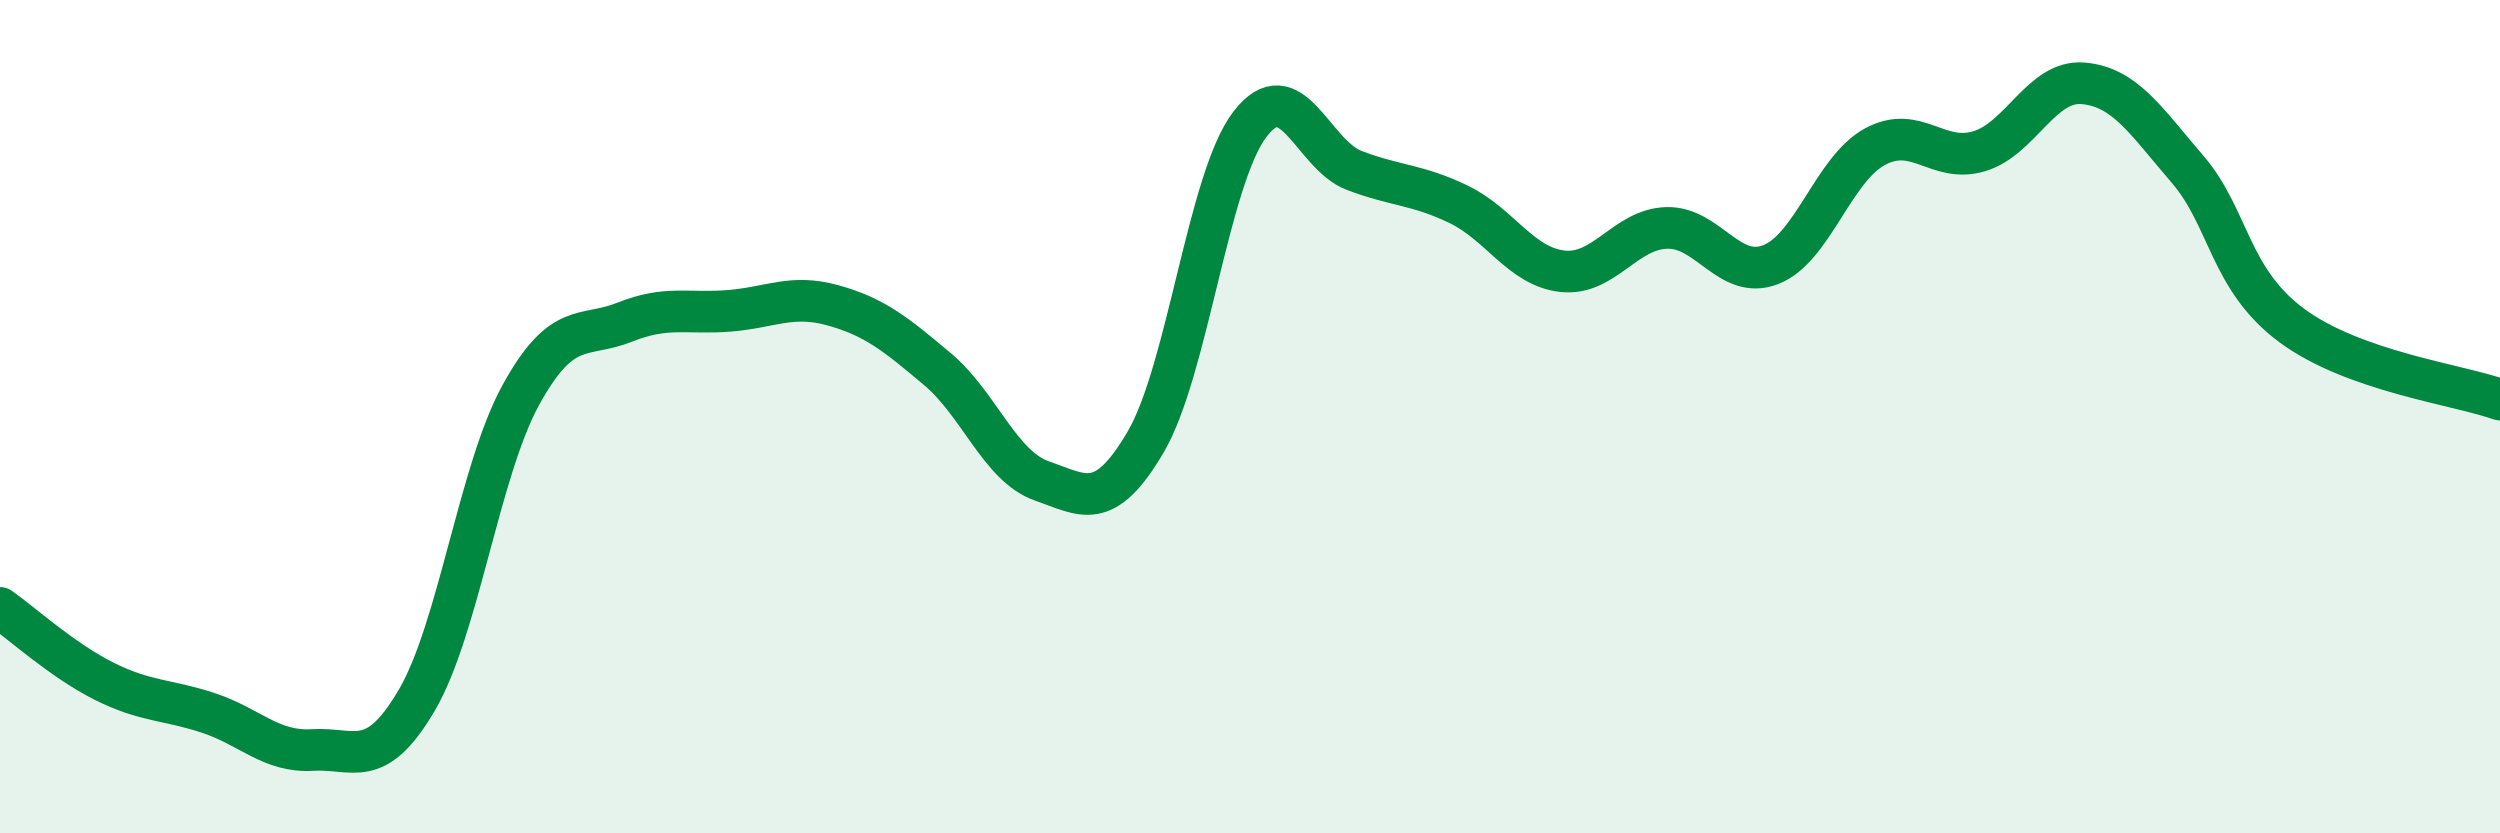
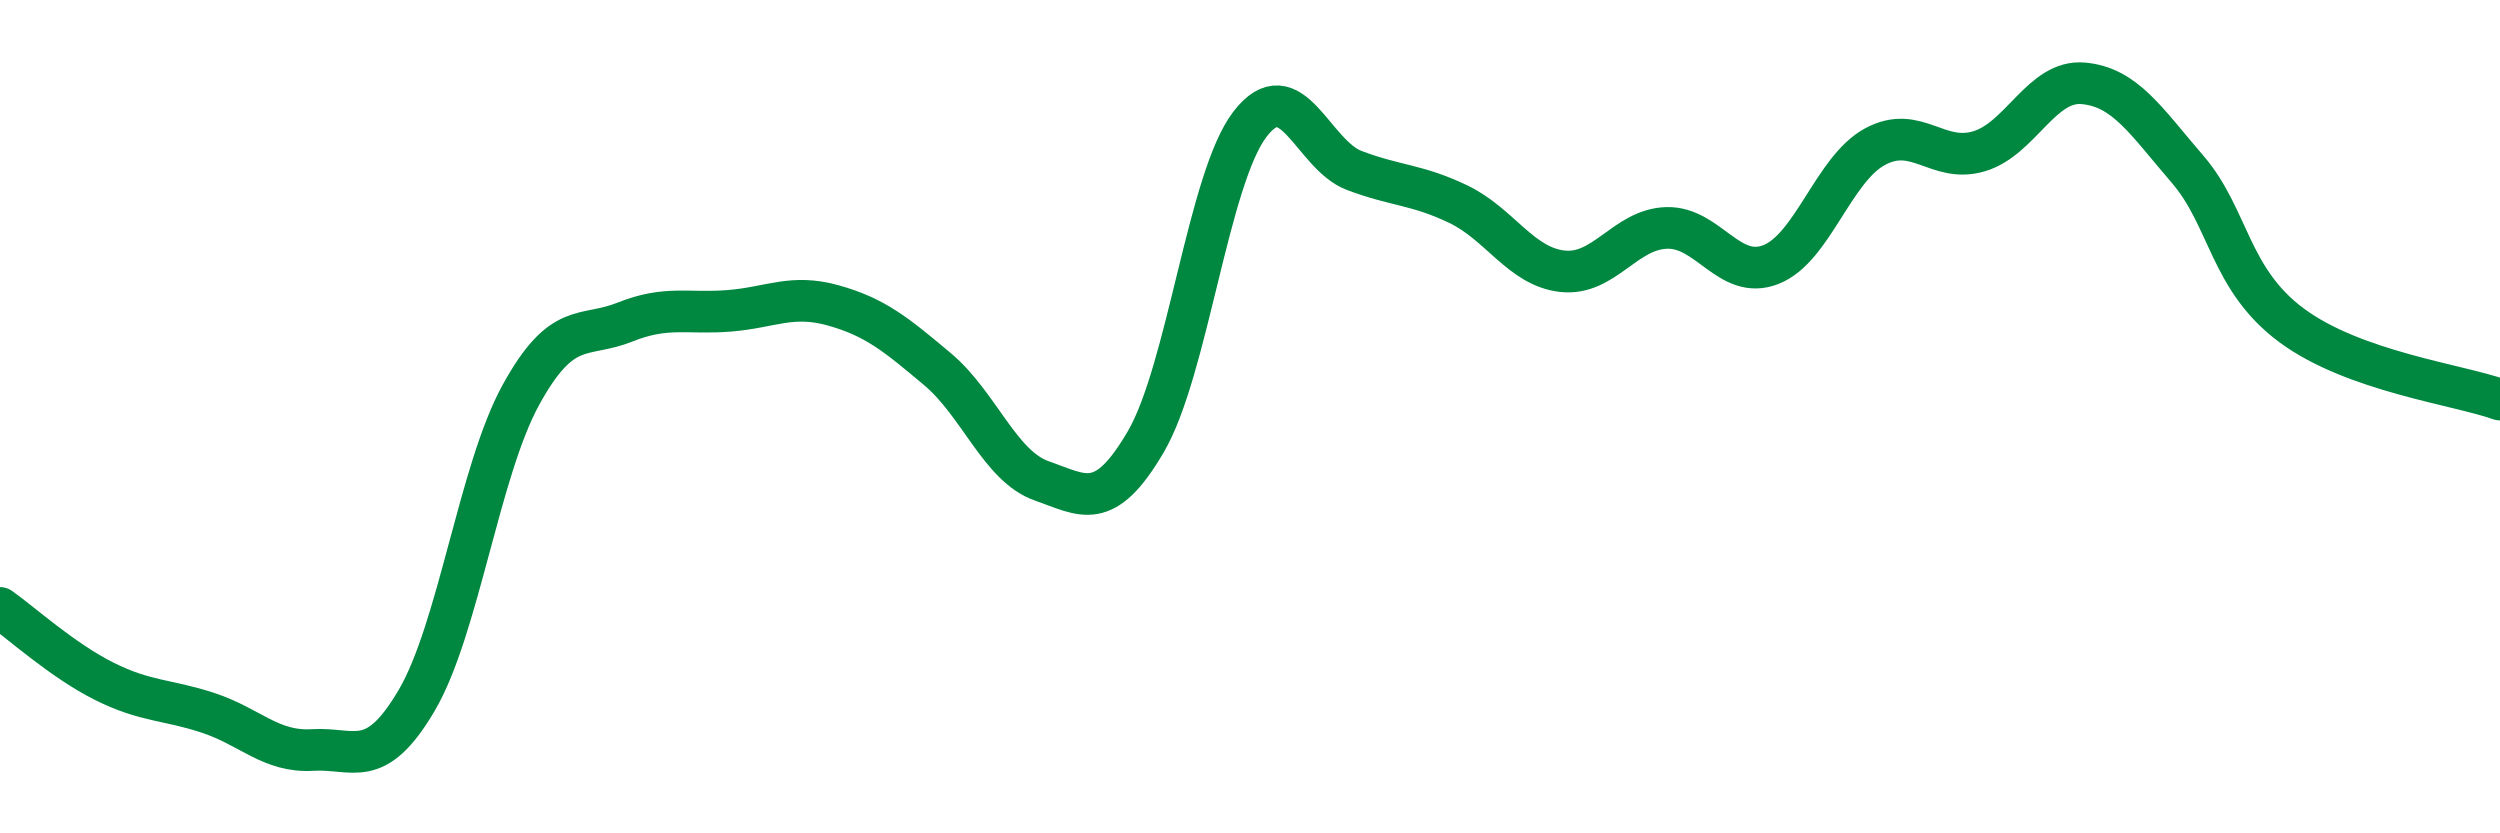
<svg xmlns="http://www.w3.org/2000/svg" width="60" height="20" viewBox="0 0 60 20">
-   <path d="M 0,14.59 C 0.5,14.94 1.5,15.85 2.5,16.35 C 3.5,16.85 4,16.78 5,17.11 C 6,17.44 6.5,18.06 7.5,18 C 8.5,17.94 9,18.51 10,16.81 C 11,15.11 11.5,11.3 12.5,9.48 C 13.5,7.66 14,8.13 15,7.73 C 16,7.33 16.5,7.54 17.5,7.46 C 18.5,7.38 19,7.05 20,7.33 C 21,7.61 21.5,8.02 22.5,8.86 C 23.5,9.7 24,11.19 25,11.54 C 26,11.89 26.5,12.31 27.5,10.6 C 28.5,8.89 29,4.28 30,2.98 C 31,1.68 31.5,3.71 32.5,4.09 C 33.5,4.47 34,4.42 35,4.9 C 36,5.38 36.5,6.4 37.5,6.51 C 38.5,6.62 39,5.5 40,5.47 C 41,5.44 41.5,6.74 42.5,6.35 C 43.5,5.96 44,4.06 45,3.52 C 46,2.98 46.5,3.93 47.5,3.63 C 48.5,3.33 49,1.91 50,2 C 51,2.09 51.5,2.9 52.5,4.06 C 53.5,5.22 53.5,6.7 55,7.81 C 56.5,8.92 59,9.23 60,9.59L60 20L0 20Z" fill="#008740" opacity="0.1" stroke-linecap="round" stroke-linejoin="round" />
  <path d="M 0,14.59 C 0.5,14.94 1.5,15.85 2.5,16.35 C 3.5,16.85 4,16.78 5,17.11 C 6,17.44 6.5,18.06 7.5,18 C 8.5,17.94 9,18.51 10,16.81 C 11,15.11 11.5,11.3 12.5,9.48 C 13.5,7.66 14,8.13 15,7.73 C 16,7.33 16.5,7.54 17.5,7.46 C 18.5,7.38 19,7.05 20,7.33 C 21,7.61 21.5,8.02 22.5,8.86 C 23.5,9.7 24,11.19 25,11.54 C 26,11.89 26.5,12.31 27.5,10.6 C 28.5,8.89 29,4.28 30,2.98 C 31,1.68 31.5,3.71 32.5,4.09 C 33.5,4.47 34,4.42 35,4.9 C 36,5.38 36.5,6.4 37.5,6.51 C 38.5,6.62 39,5.5 40,5.47 C 41,5.44 41.5,6.74 42.5,6.35 C 43.5,5.96 44,4.06 45,3.52 C 46,2.98 46.5,3.93 47.5,3.63 C 48.5,3.33 49,1.91 50,2 C 51,2.09 51.5,2.9 52.5,4.06 C 53.5,5.22 53.5,6.7 55,7.81 C 56.5,8.92 59,9.23 60,9.59" stroke="#008740" stroke-width="1" fill="none" stroke-linecap="round" stroke-linejoin="round" />
</svg>